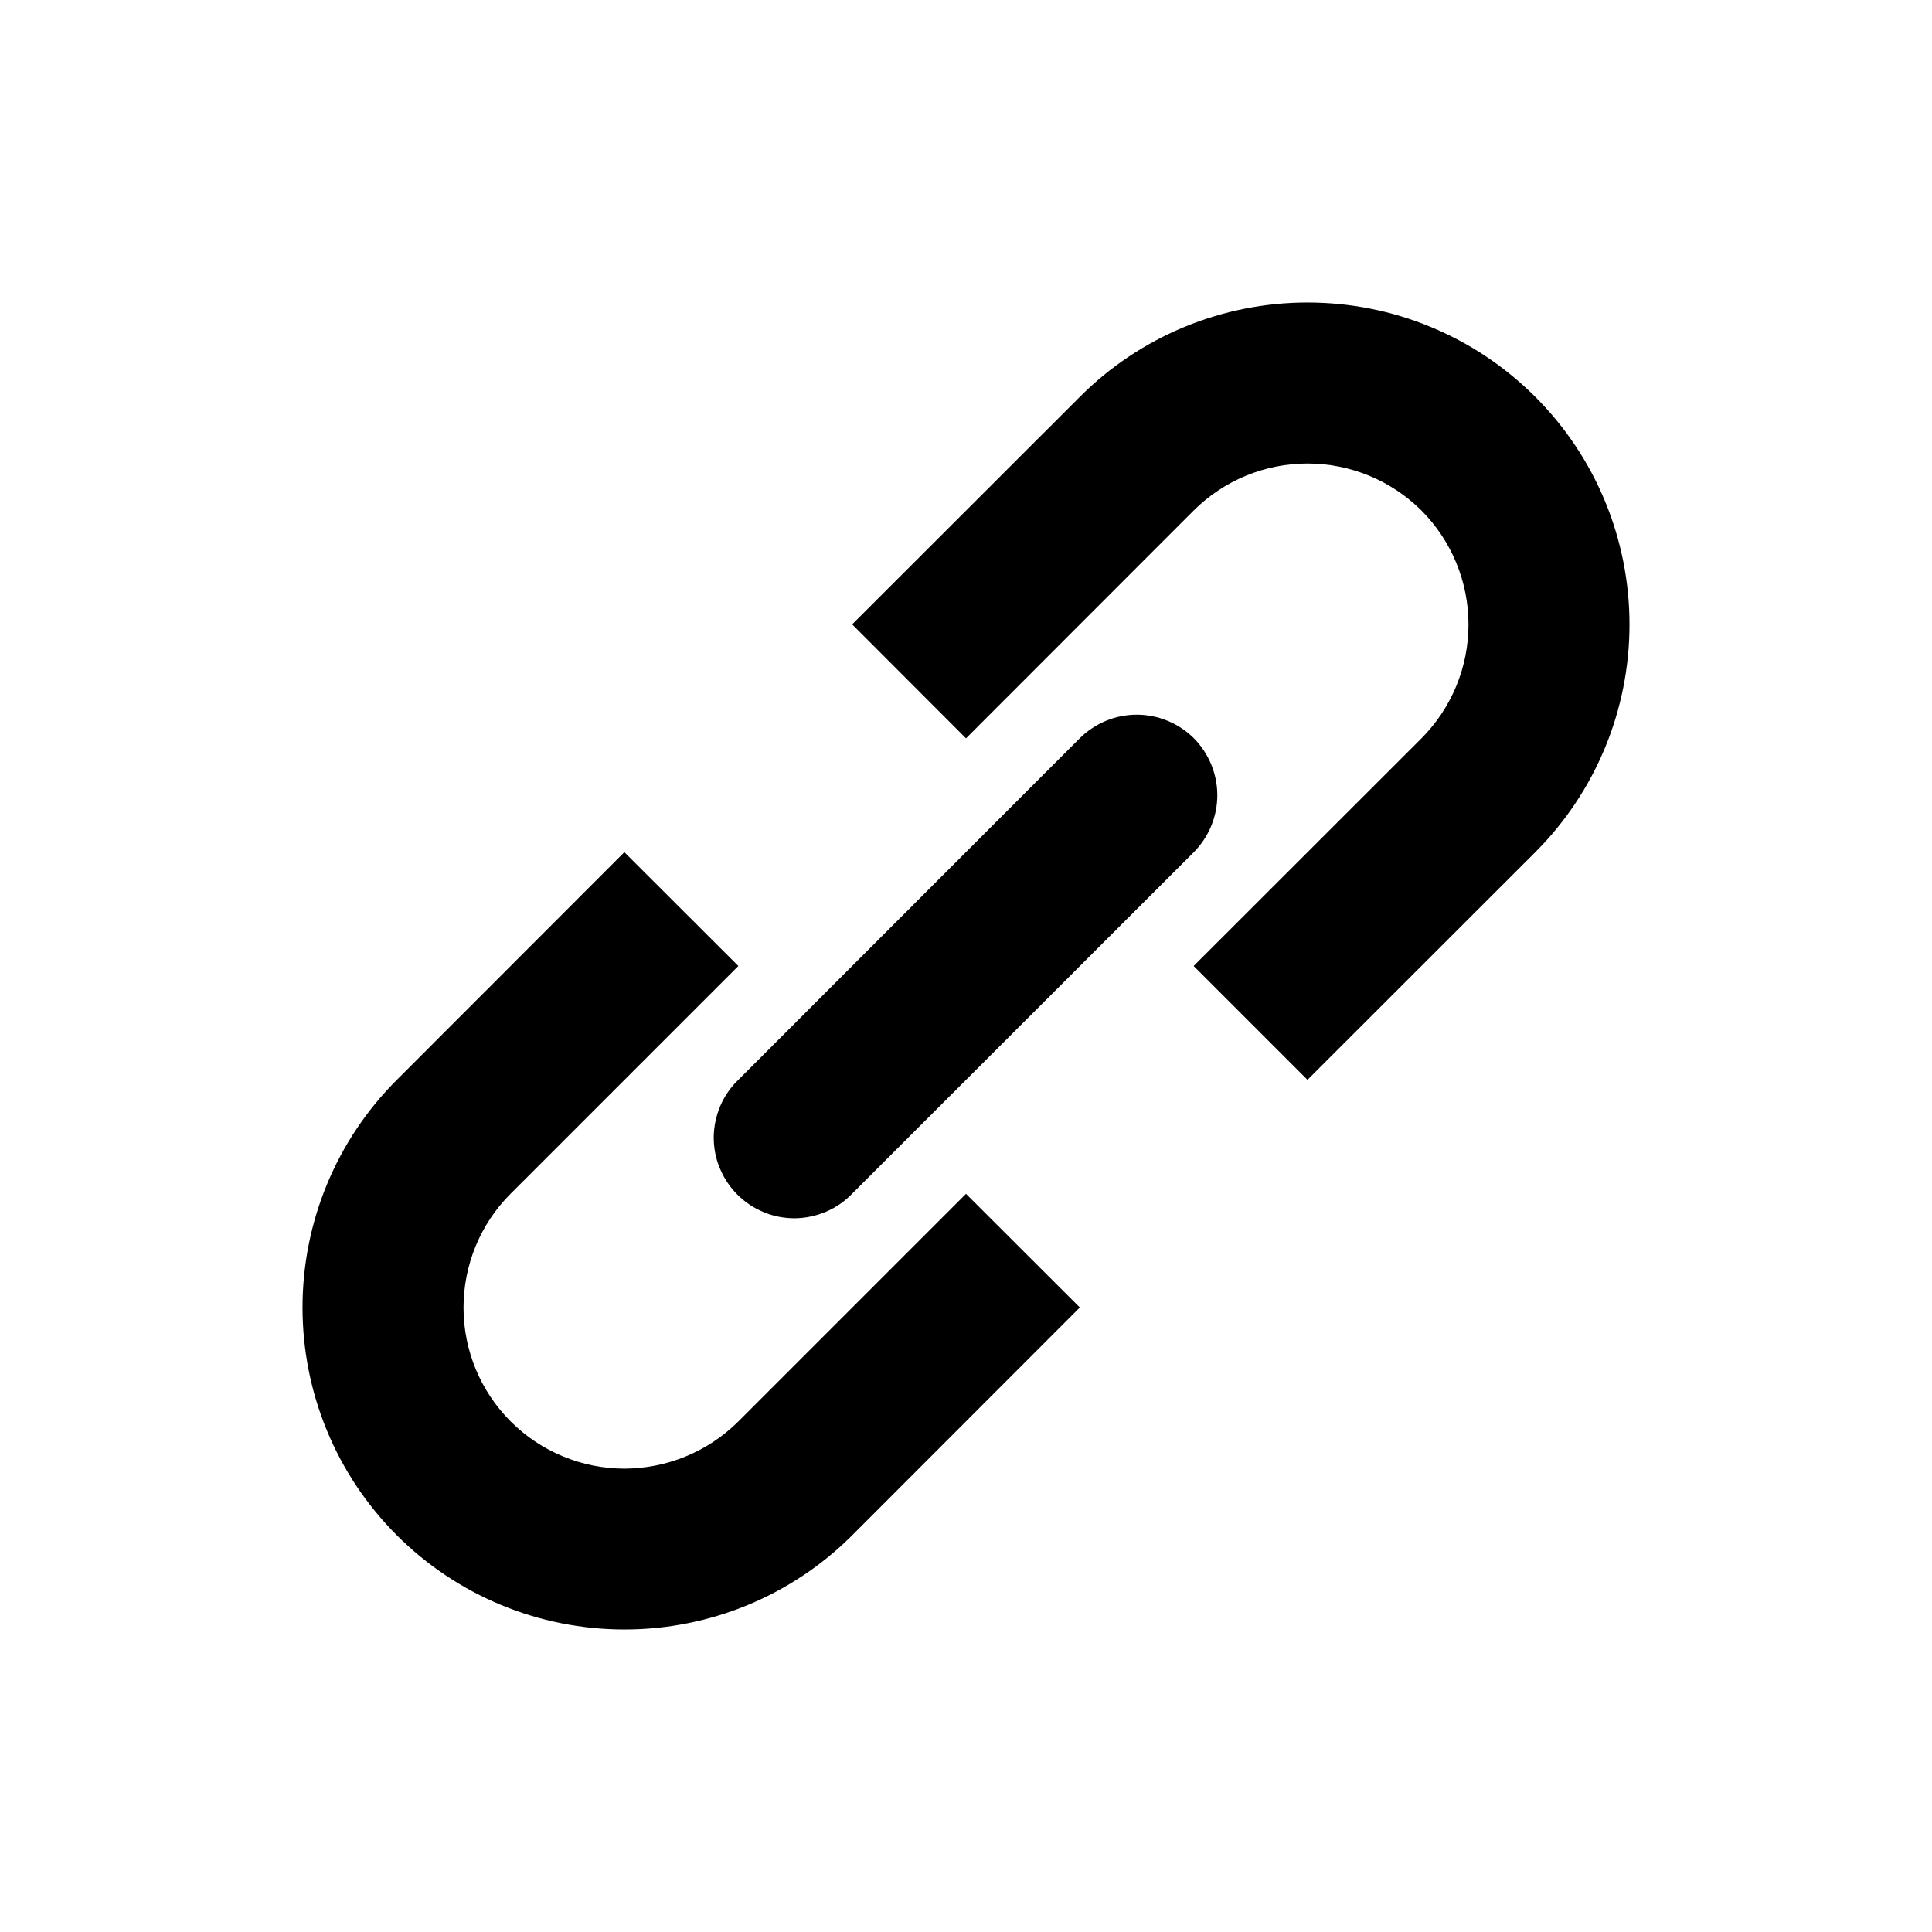
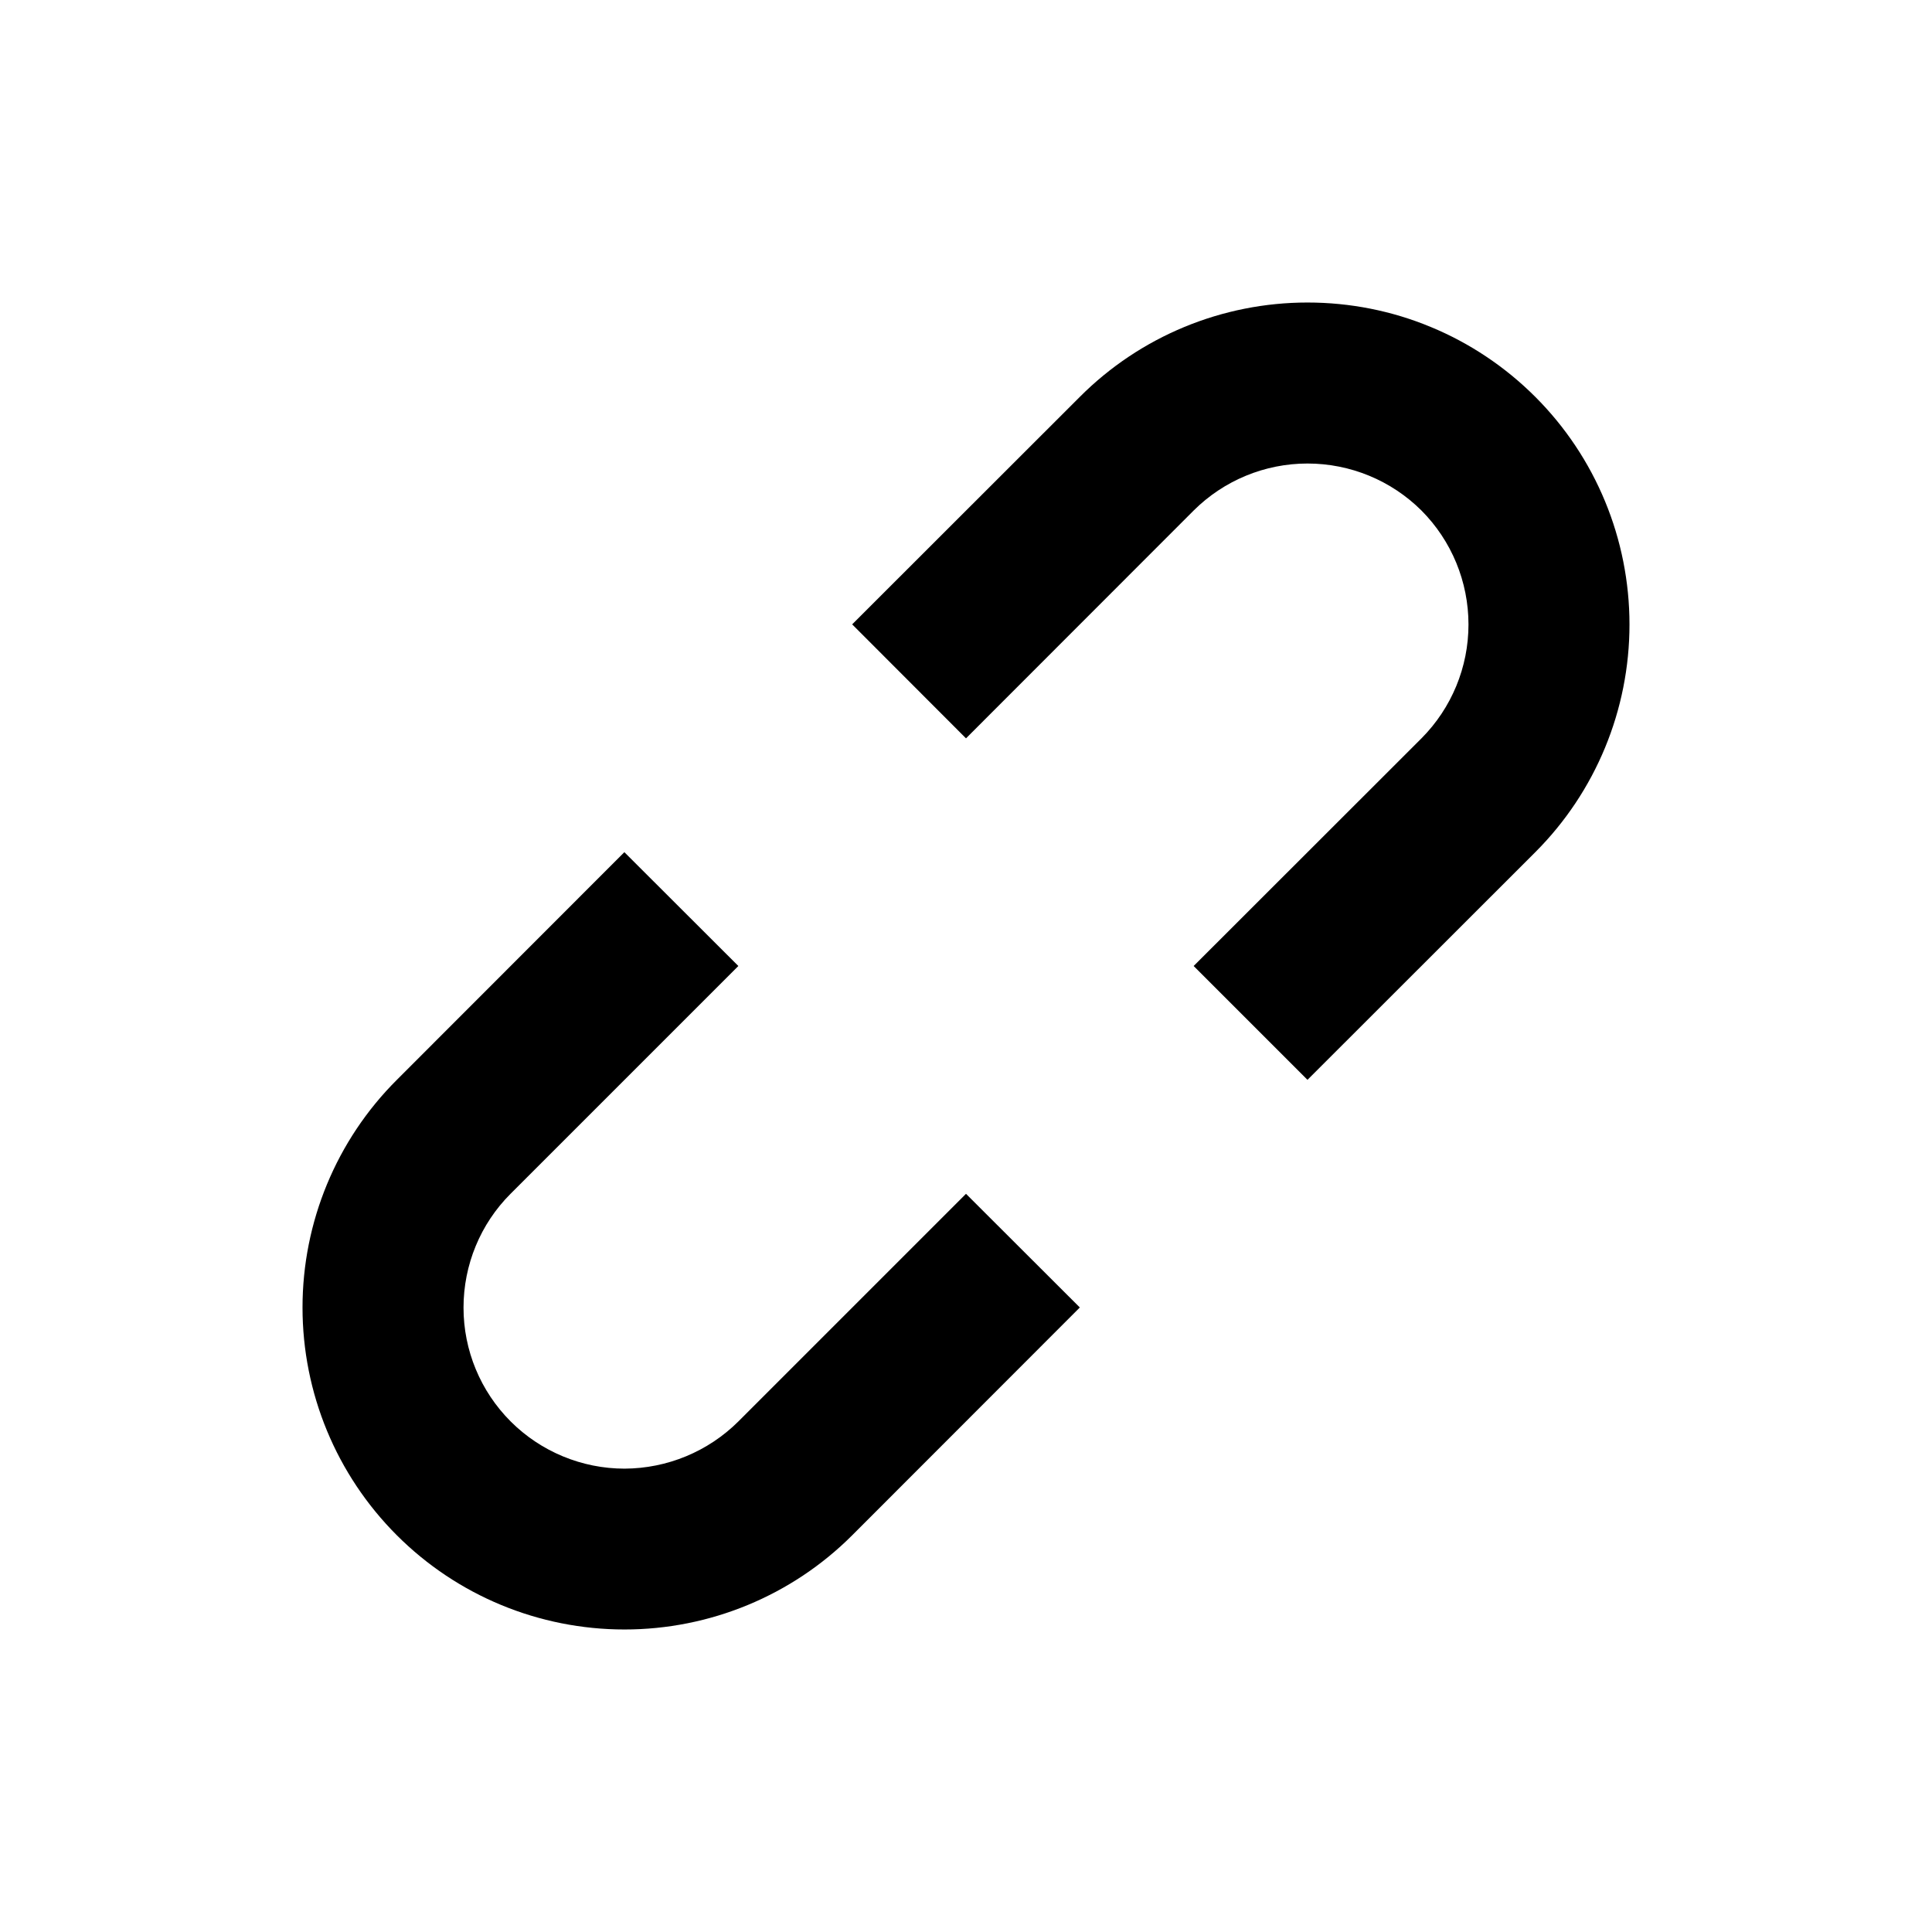
<svg xmlns="http://www.w3.org/2000/svg" width="12" height="12" viewBox="0 0 12 12" fill="none">
  <path d="M7.414 6L8.121 6.707L9.536 5.293C9.911 4.918 10.121 4.409 10.121 3.879C10.121 3.348 9.911 2.84 9.536 2.465C9.35 2.279 9.129 2.131 8.887 2.031C8.644 1.93 8.384 1.879 8.121 1.879C7.591 1.879 7.082 2.089 6.707 2.465L5.293 3.878L6 4.586L7.414 3.171C7.602 2.984 7.856 2.879 8.121 2.879C8.387 2.879 8.641 2.984 8.829 3.171C9.016 3.359 9.121 3.613 9.121 3.879C9.121 4.144 9.016 4.398 8.829 4.586L7.414 6ZM6 7.415L6.707 8.121L5.293 9.536C4.918 9.911 4.409 10.121 3.879 10.121C3.348 10.121 2.84 9.911 2.465 9.536C2.089 9.16 1.879 8.652 1.879 8.121C1.879 7.591 2.089 7.082 2.465 6.707L3.878 5.293L4.586 6L3.171 7.415C2.984 7.602 2.879 7.856 2.879 8.122C2.879 8.387 2.984 8.641 3.172 8.829C3.359 9.016 3.614 9.122 3.879 9.122C4.144 9.121 4.398 9.016 4.586 8.829L6 7.415Z" fill="black" />
-   <path d="M7.415 5.293C7.508 5.199 7.561 5.072 7.561 4.939C7.561 4.807 7.508 4.679 7.415 4.585C7.321 4.492 7.193 4.439 7.061 4.439C6.928 4.439 6.801 4.492 6.707 4.585L4.586 6.707C4.538 6.753 4.5 6.808 4.474 6.869C4.448 6.93 4.434 6.996 4.433 7.062C4.433 7.129 4.445 7.195 4.471 7.256C4.496 7.317 4.533 7.373 4.58 7.42C4.627 7.467 4.683 7.504 4.744 7.529C4.805 7.555 4.871 7.567 4.938 7.567C5.004 7.566 5.07 7.552 5.131 7.526C5.192 7.5 5.247 7.462 5.293 7.414L7.415 5.293Z" fill="black" />
</svg>